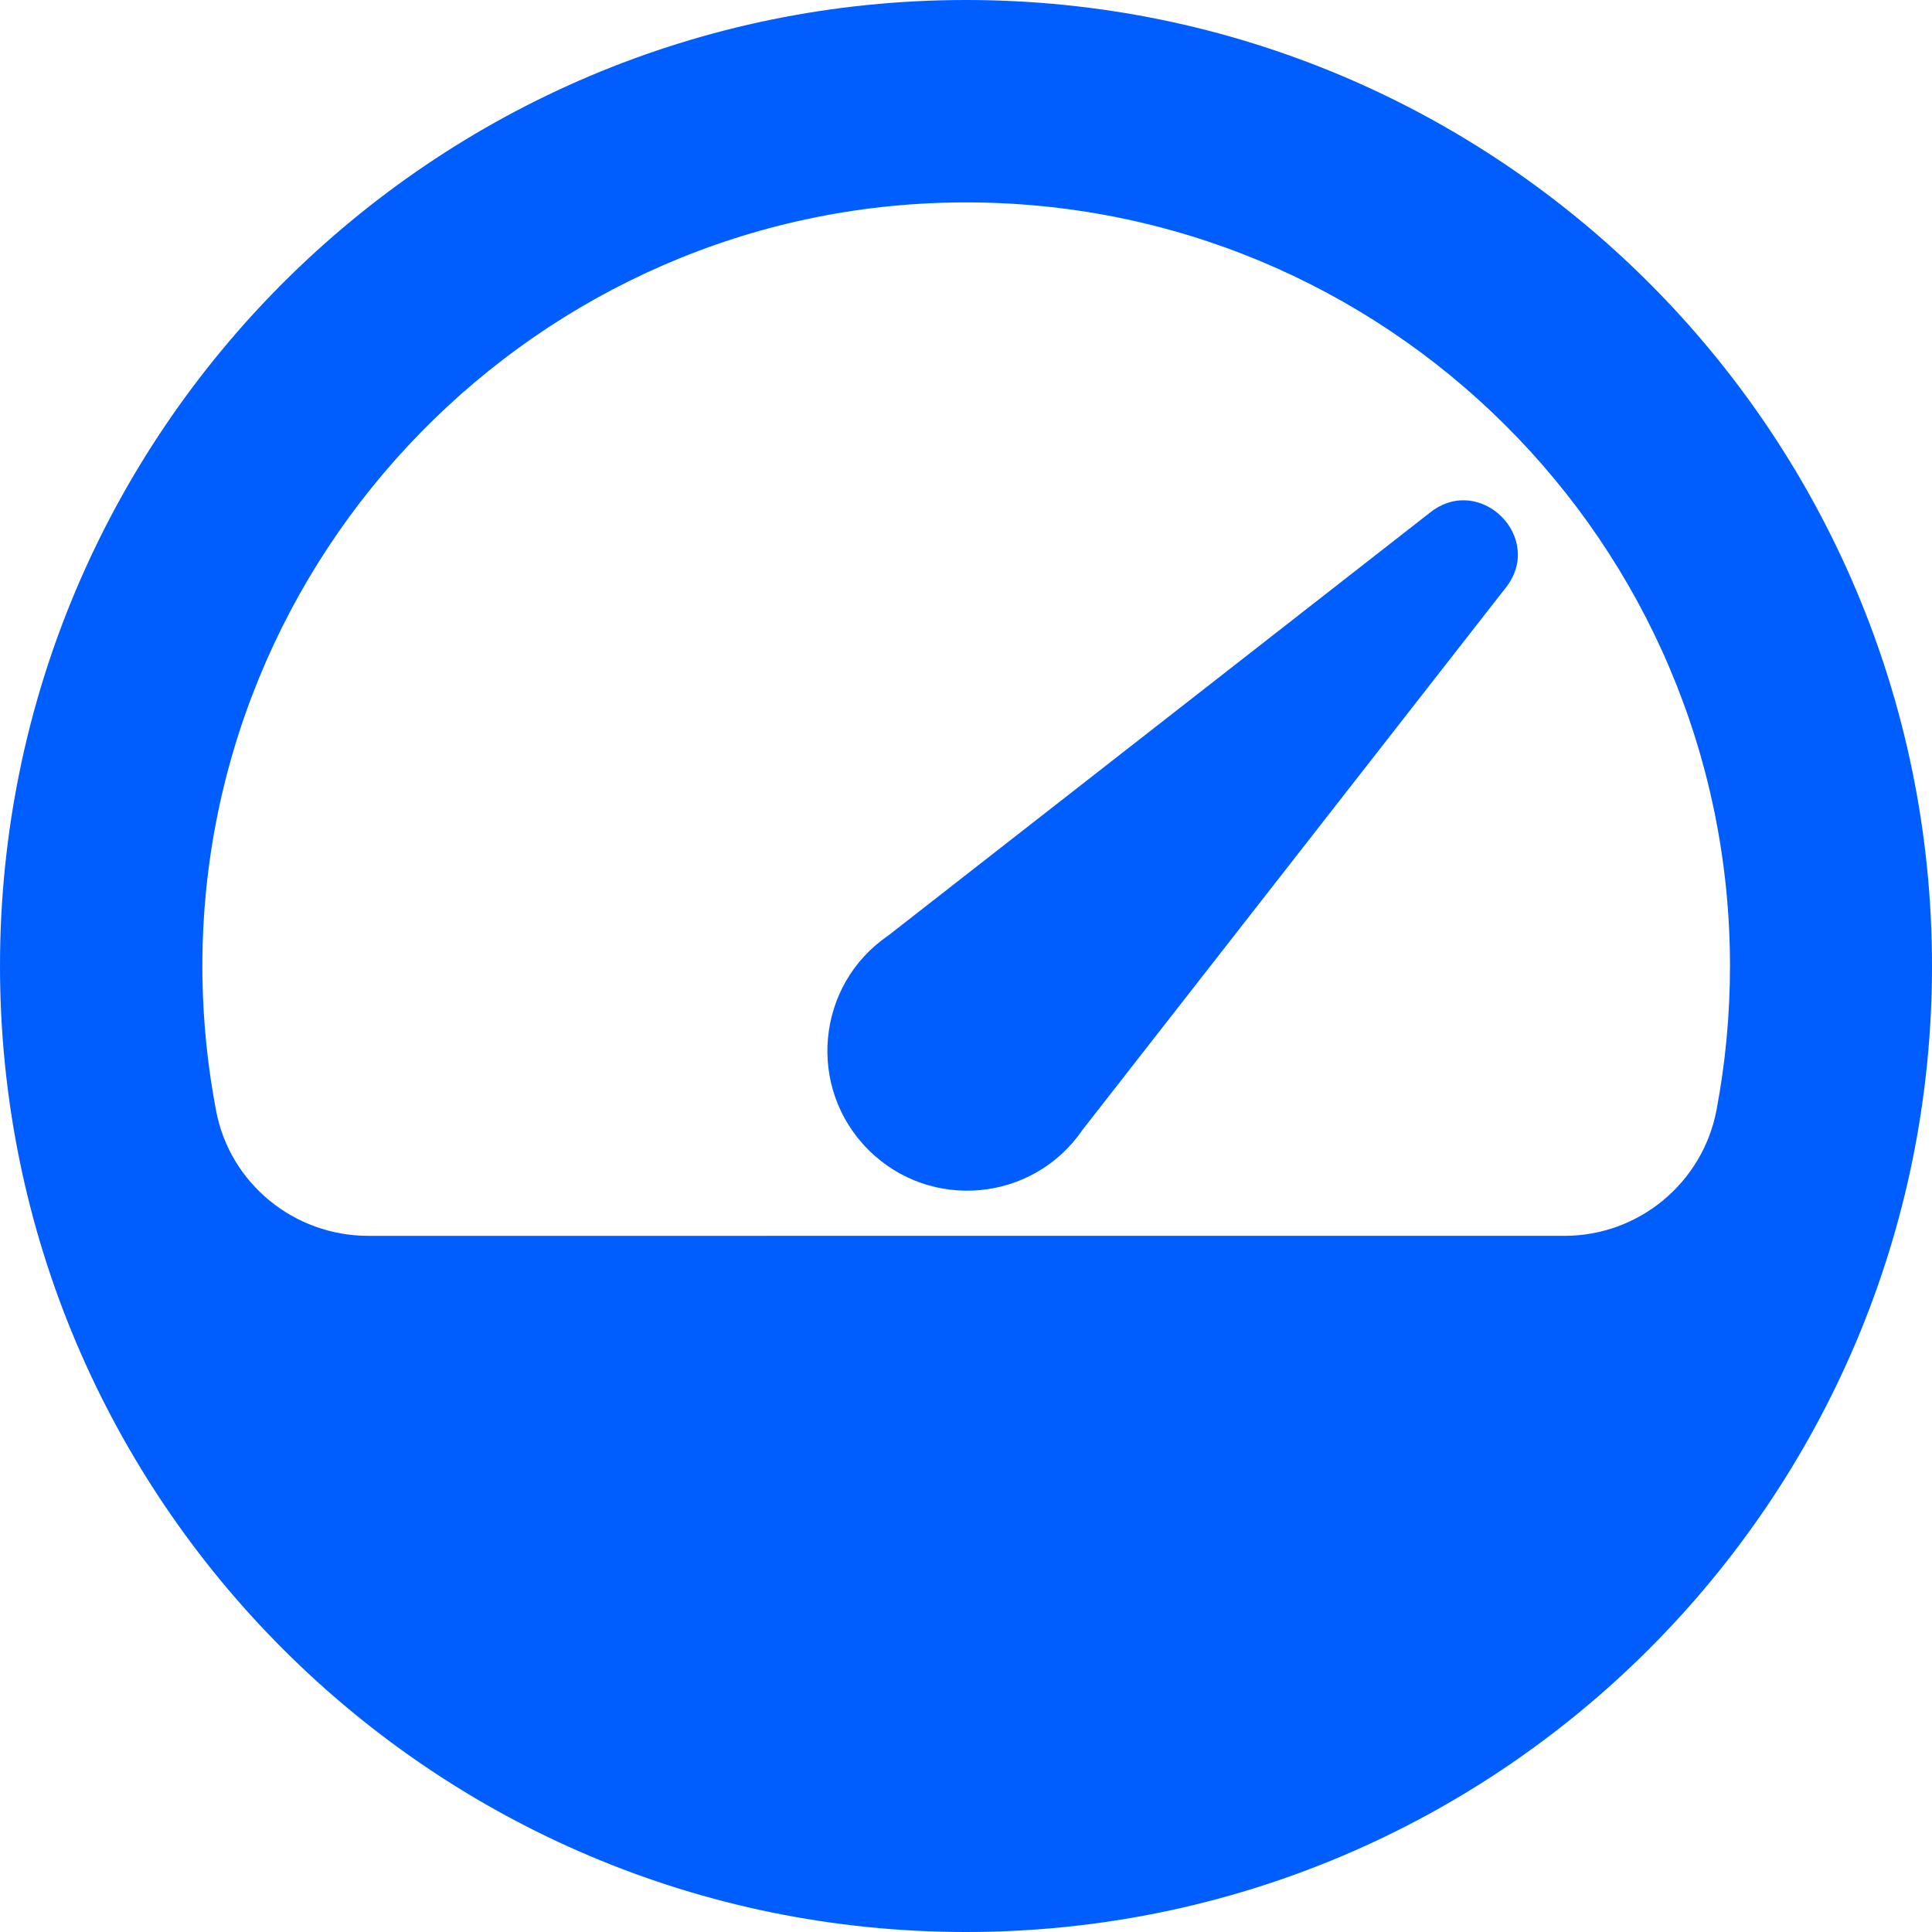
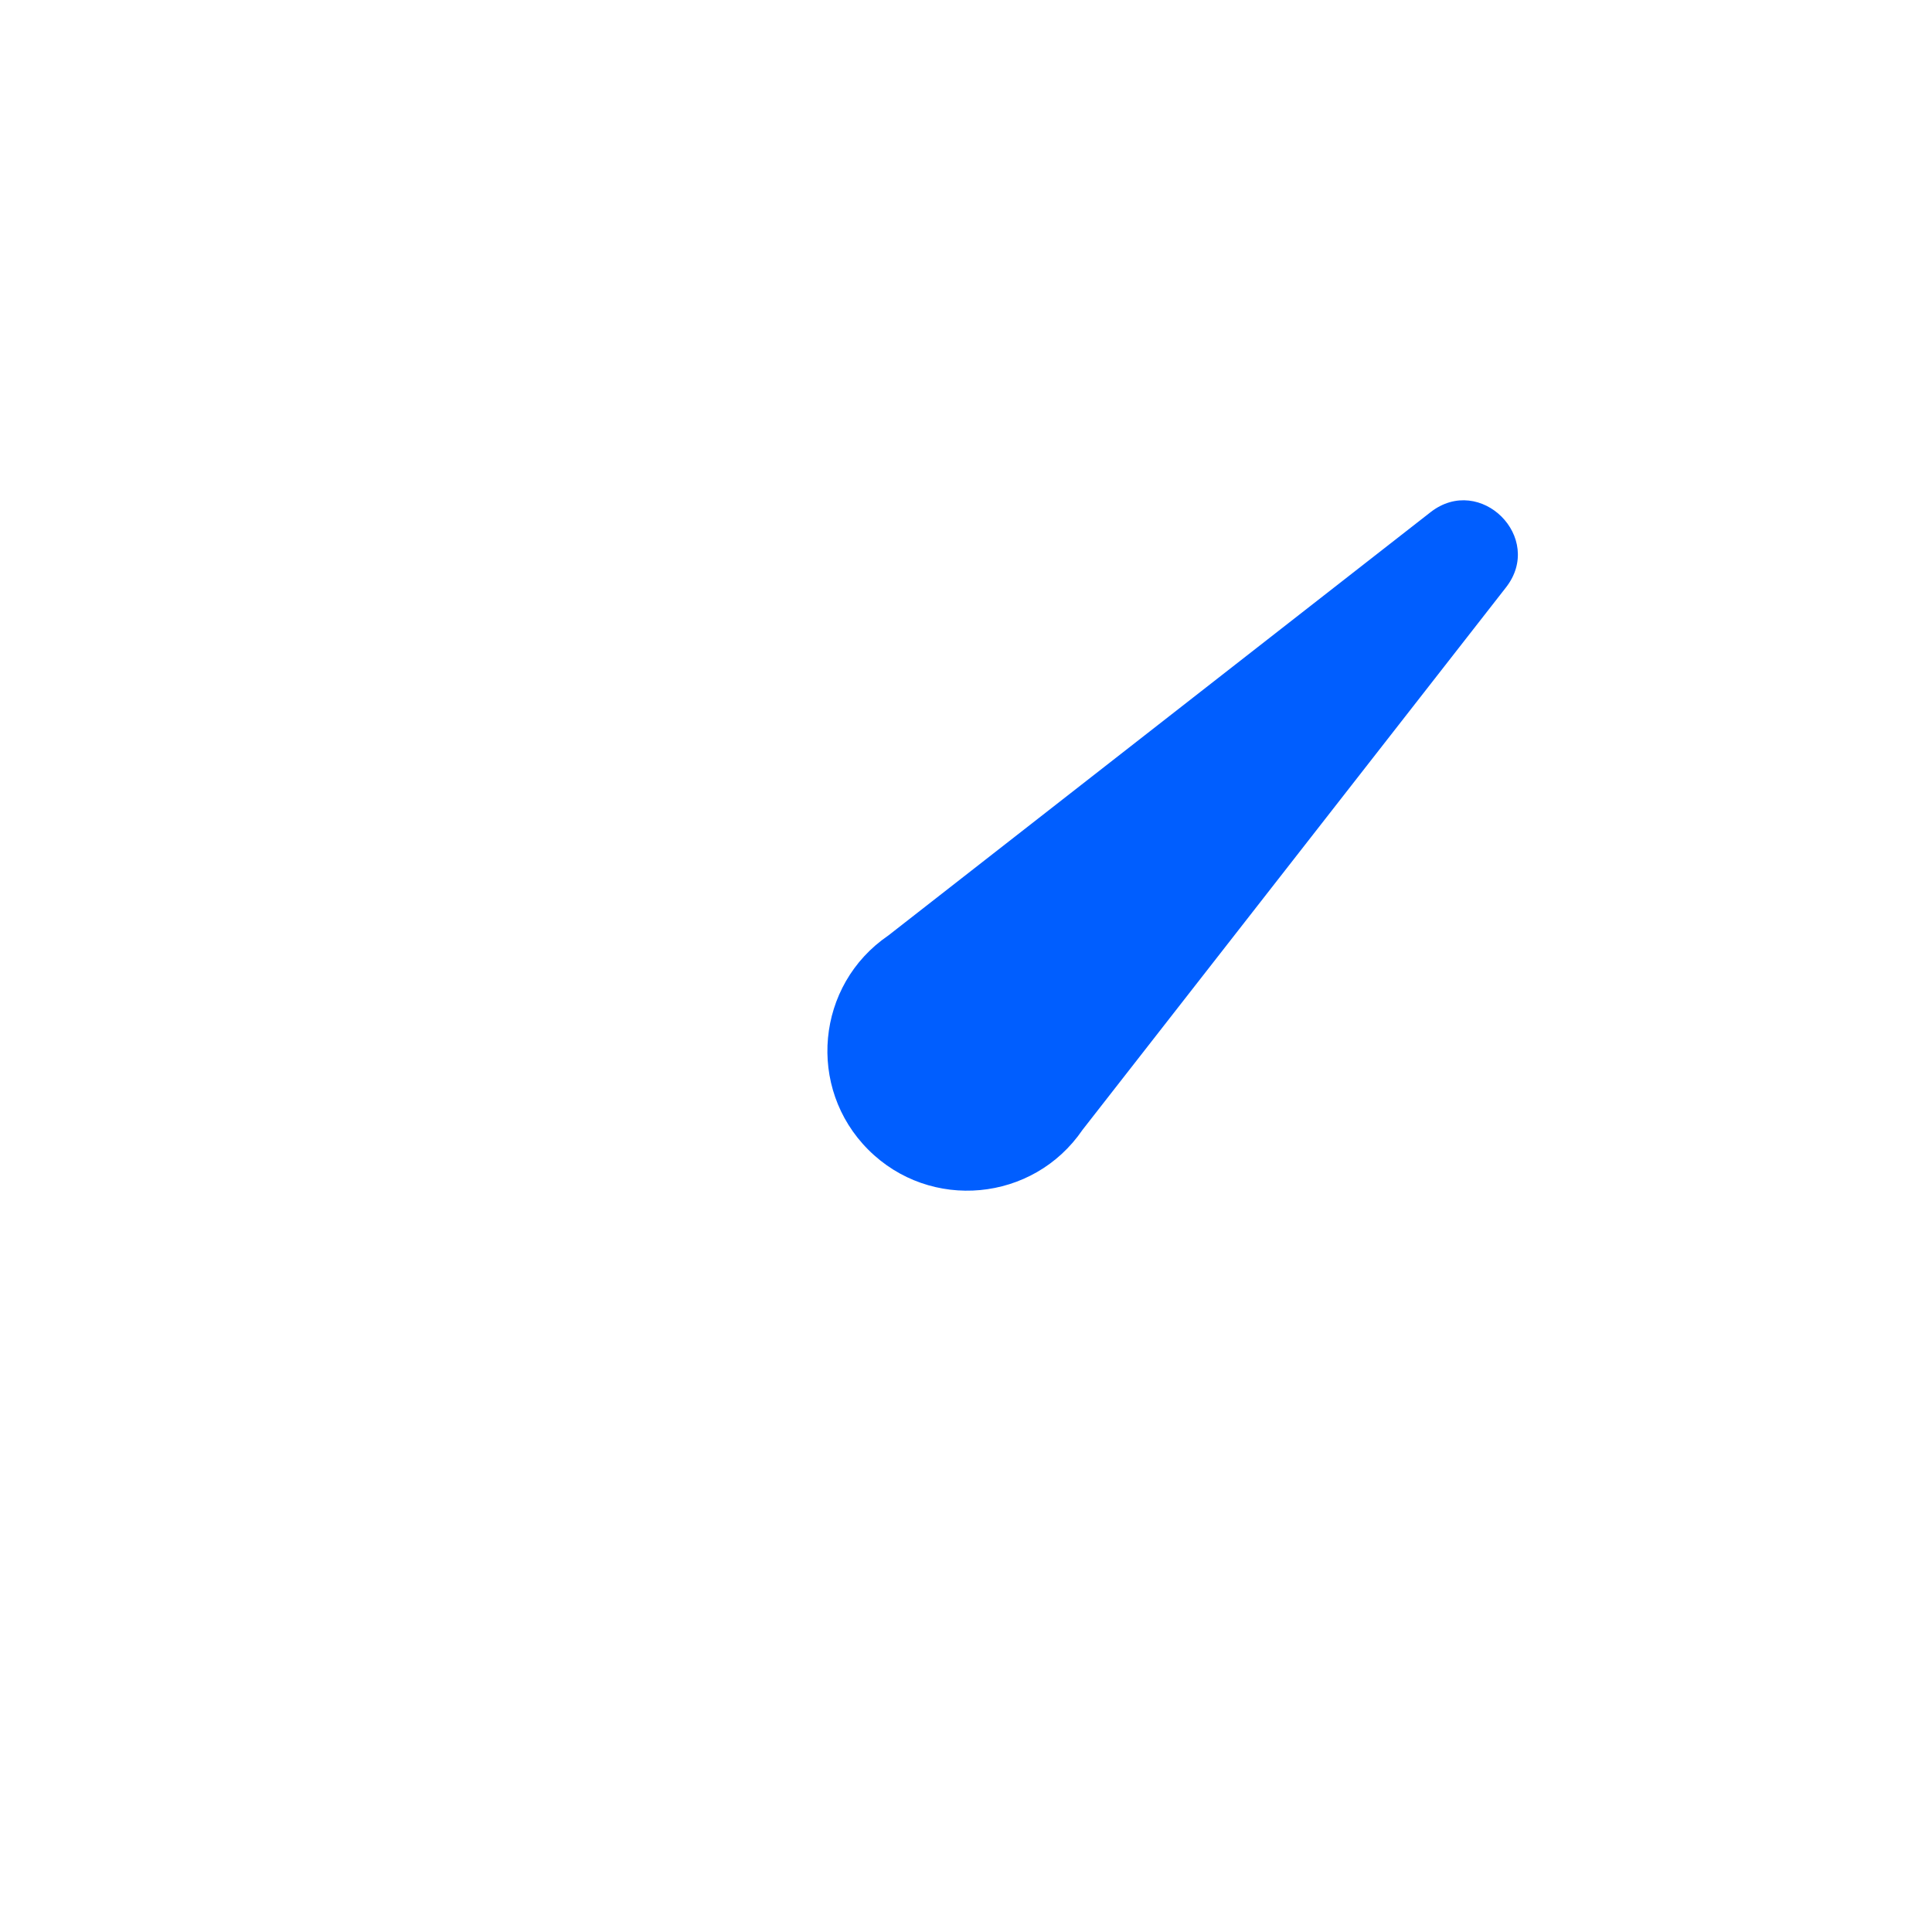
<svg xmlns="http://www.w3.org/2000/svg" id="Layer_1" width="900" height="900" viewBox="0 0 900 900">
-   <path d="M450,0C201.5,0,0,201.5,0,450s201.5,450,450,450,450-201.5,450-450S698.6,0,450,0ZM100.7,517.6c-3.9-20.4-6.1-41.3-6.4-62.7-2.6-196.7,156.3-359.1,353-360.6,197.8-1.5,358.6,158.4,358.6,355.8,0,22.9-2.2,45.4-6.3,67.1-6.5,33.9-36.2,58.5-70.8,58.5H171.3c-34.3-.1-64.1-24.3-70.6-58.1Z" fill="#005eff" />
  <path d="M666.4,238.6c23.2-18.1,53.3,11.9,35.1,35.1l-197.2,252.6c-23,33.7-71,38.1-99.8,9.3h0c-28.8-28.8-24.4-76.8,9.3-99.8l252.6-197.2Z" fill="#005eff" />
</svg>